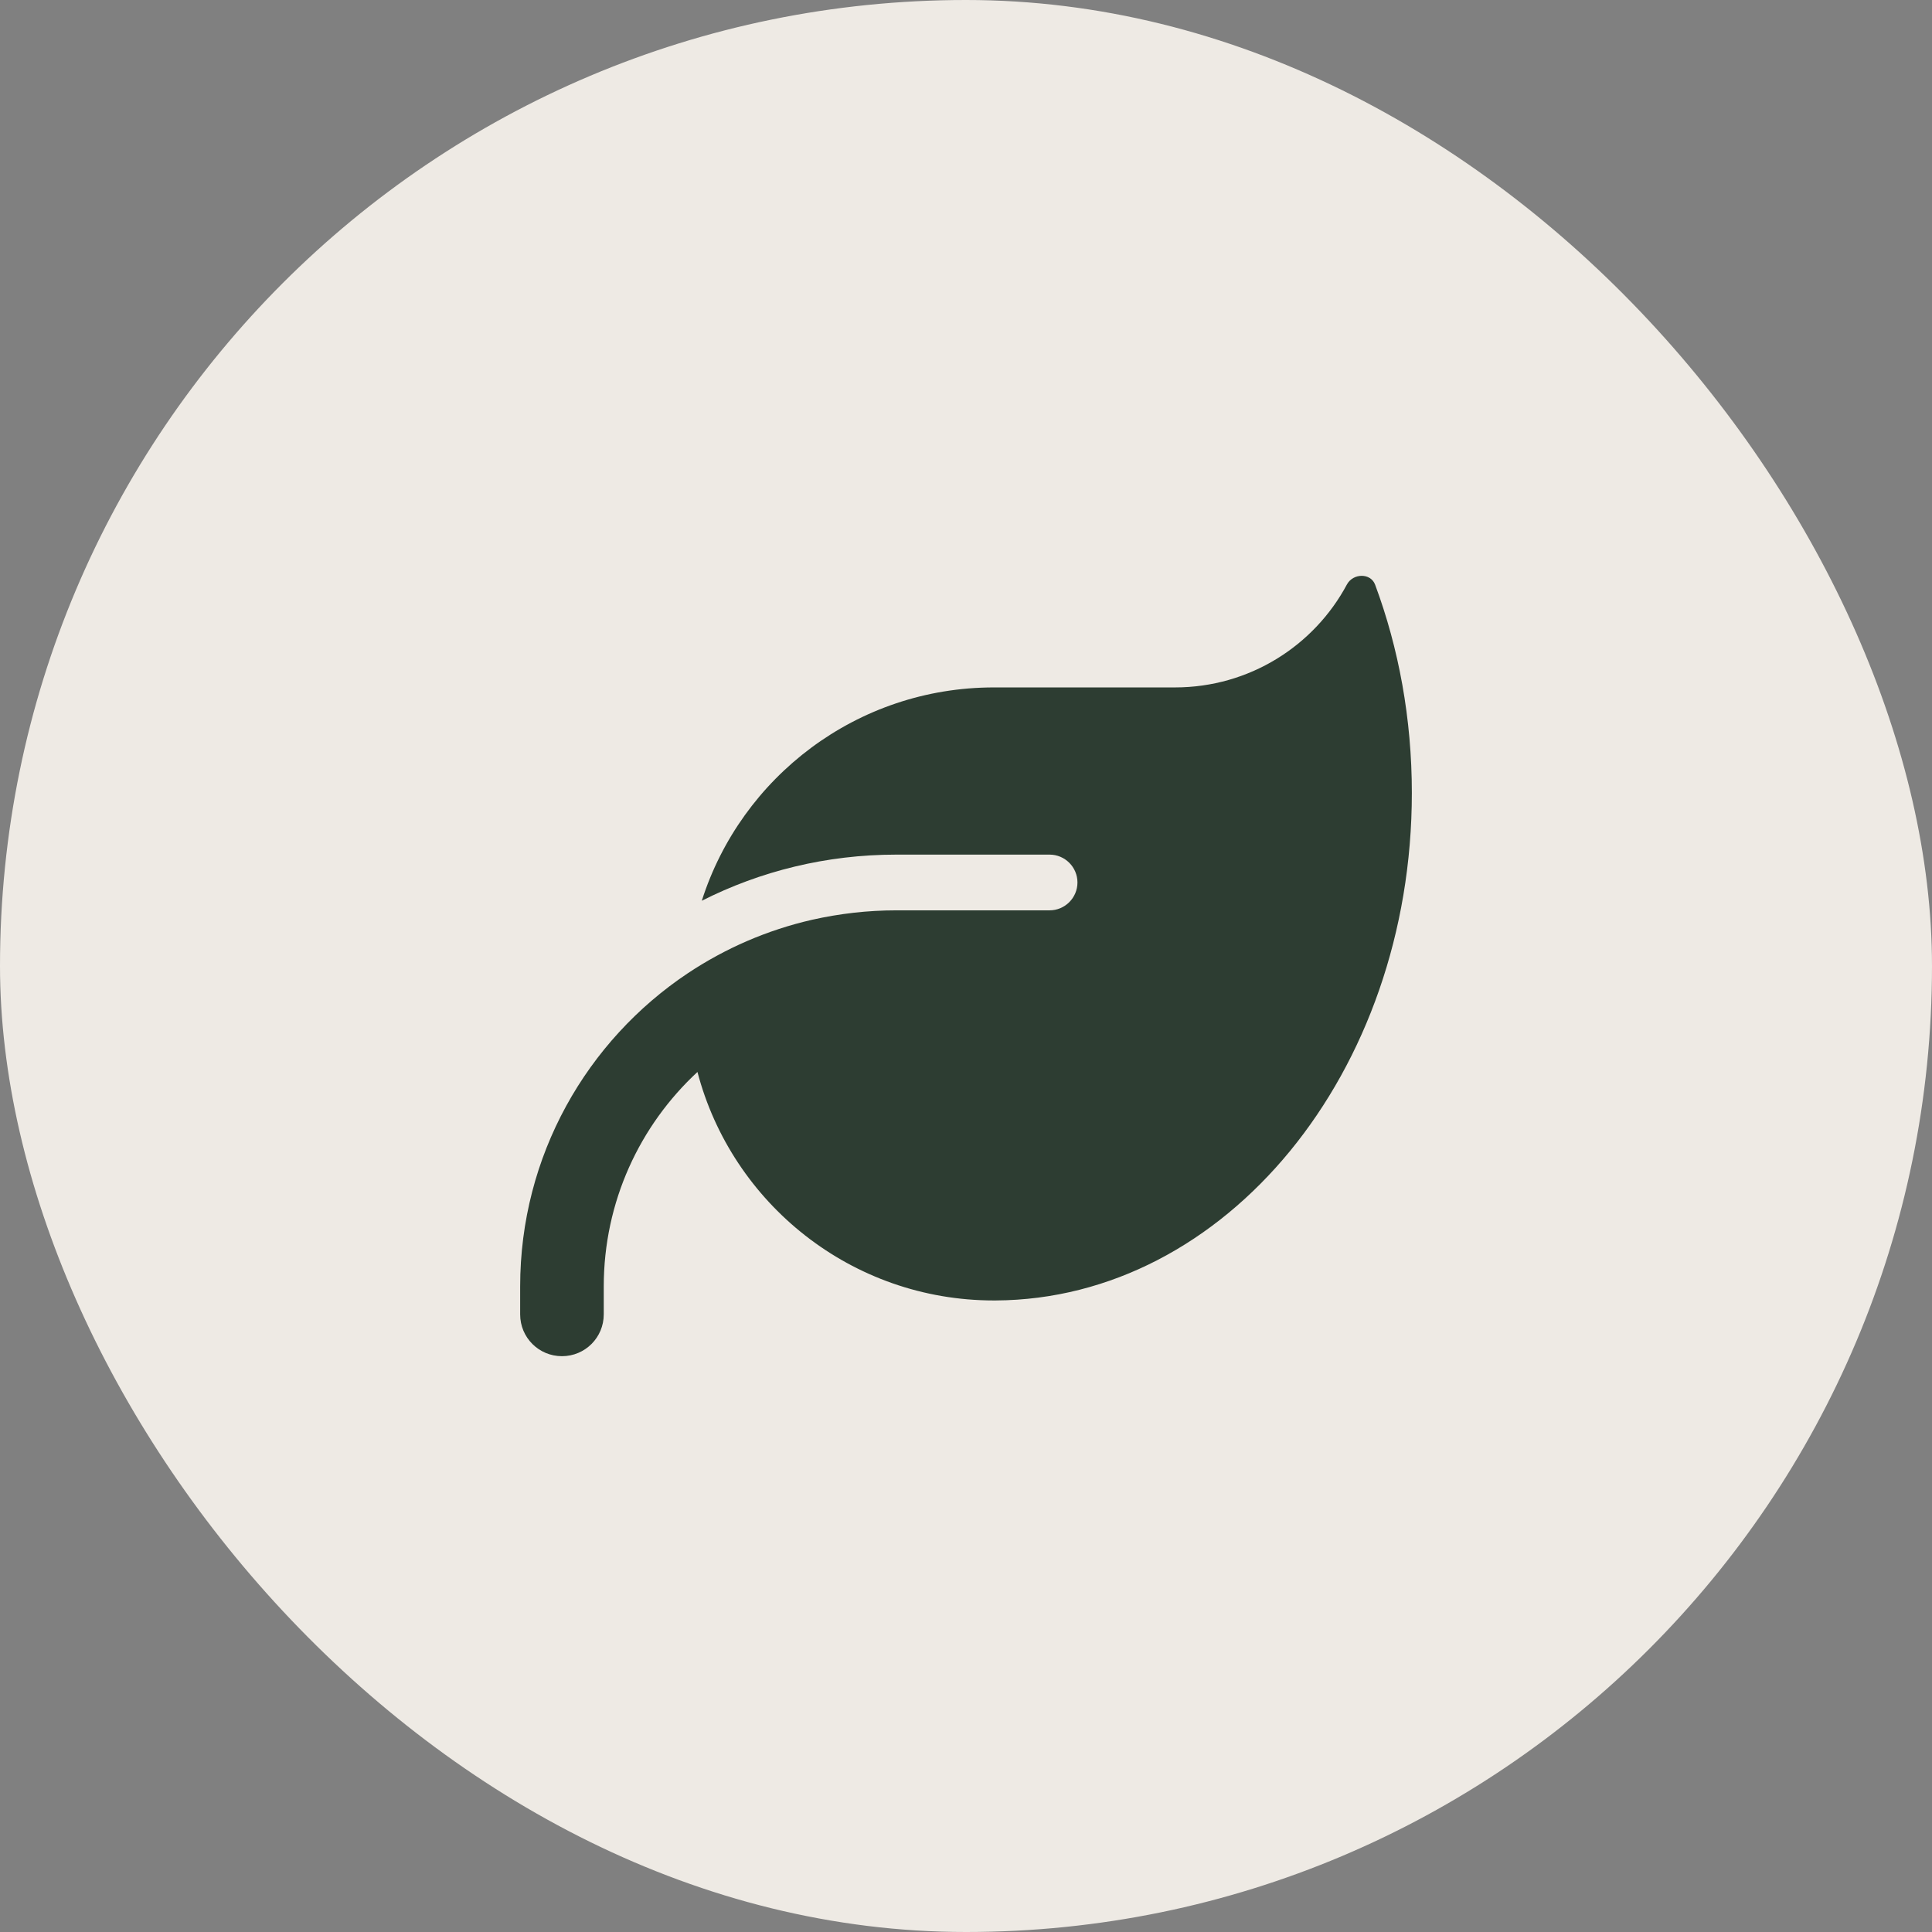
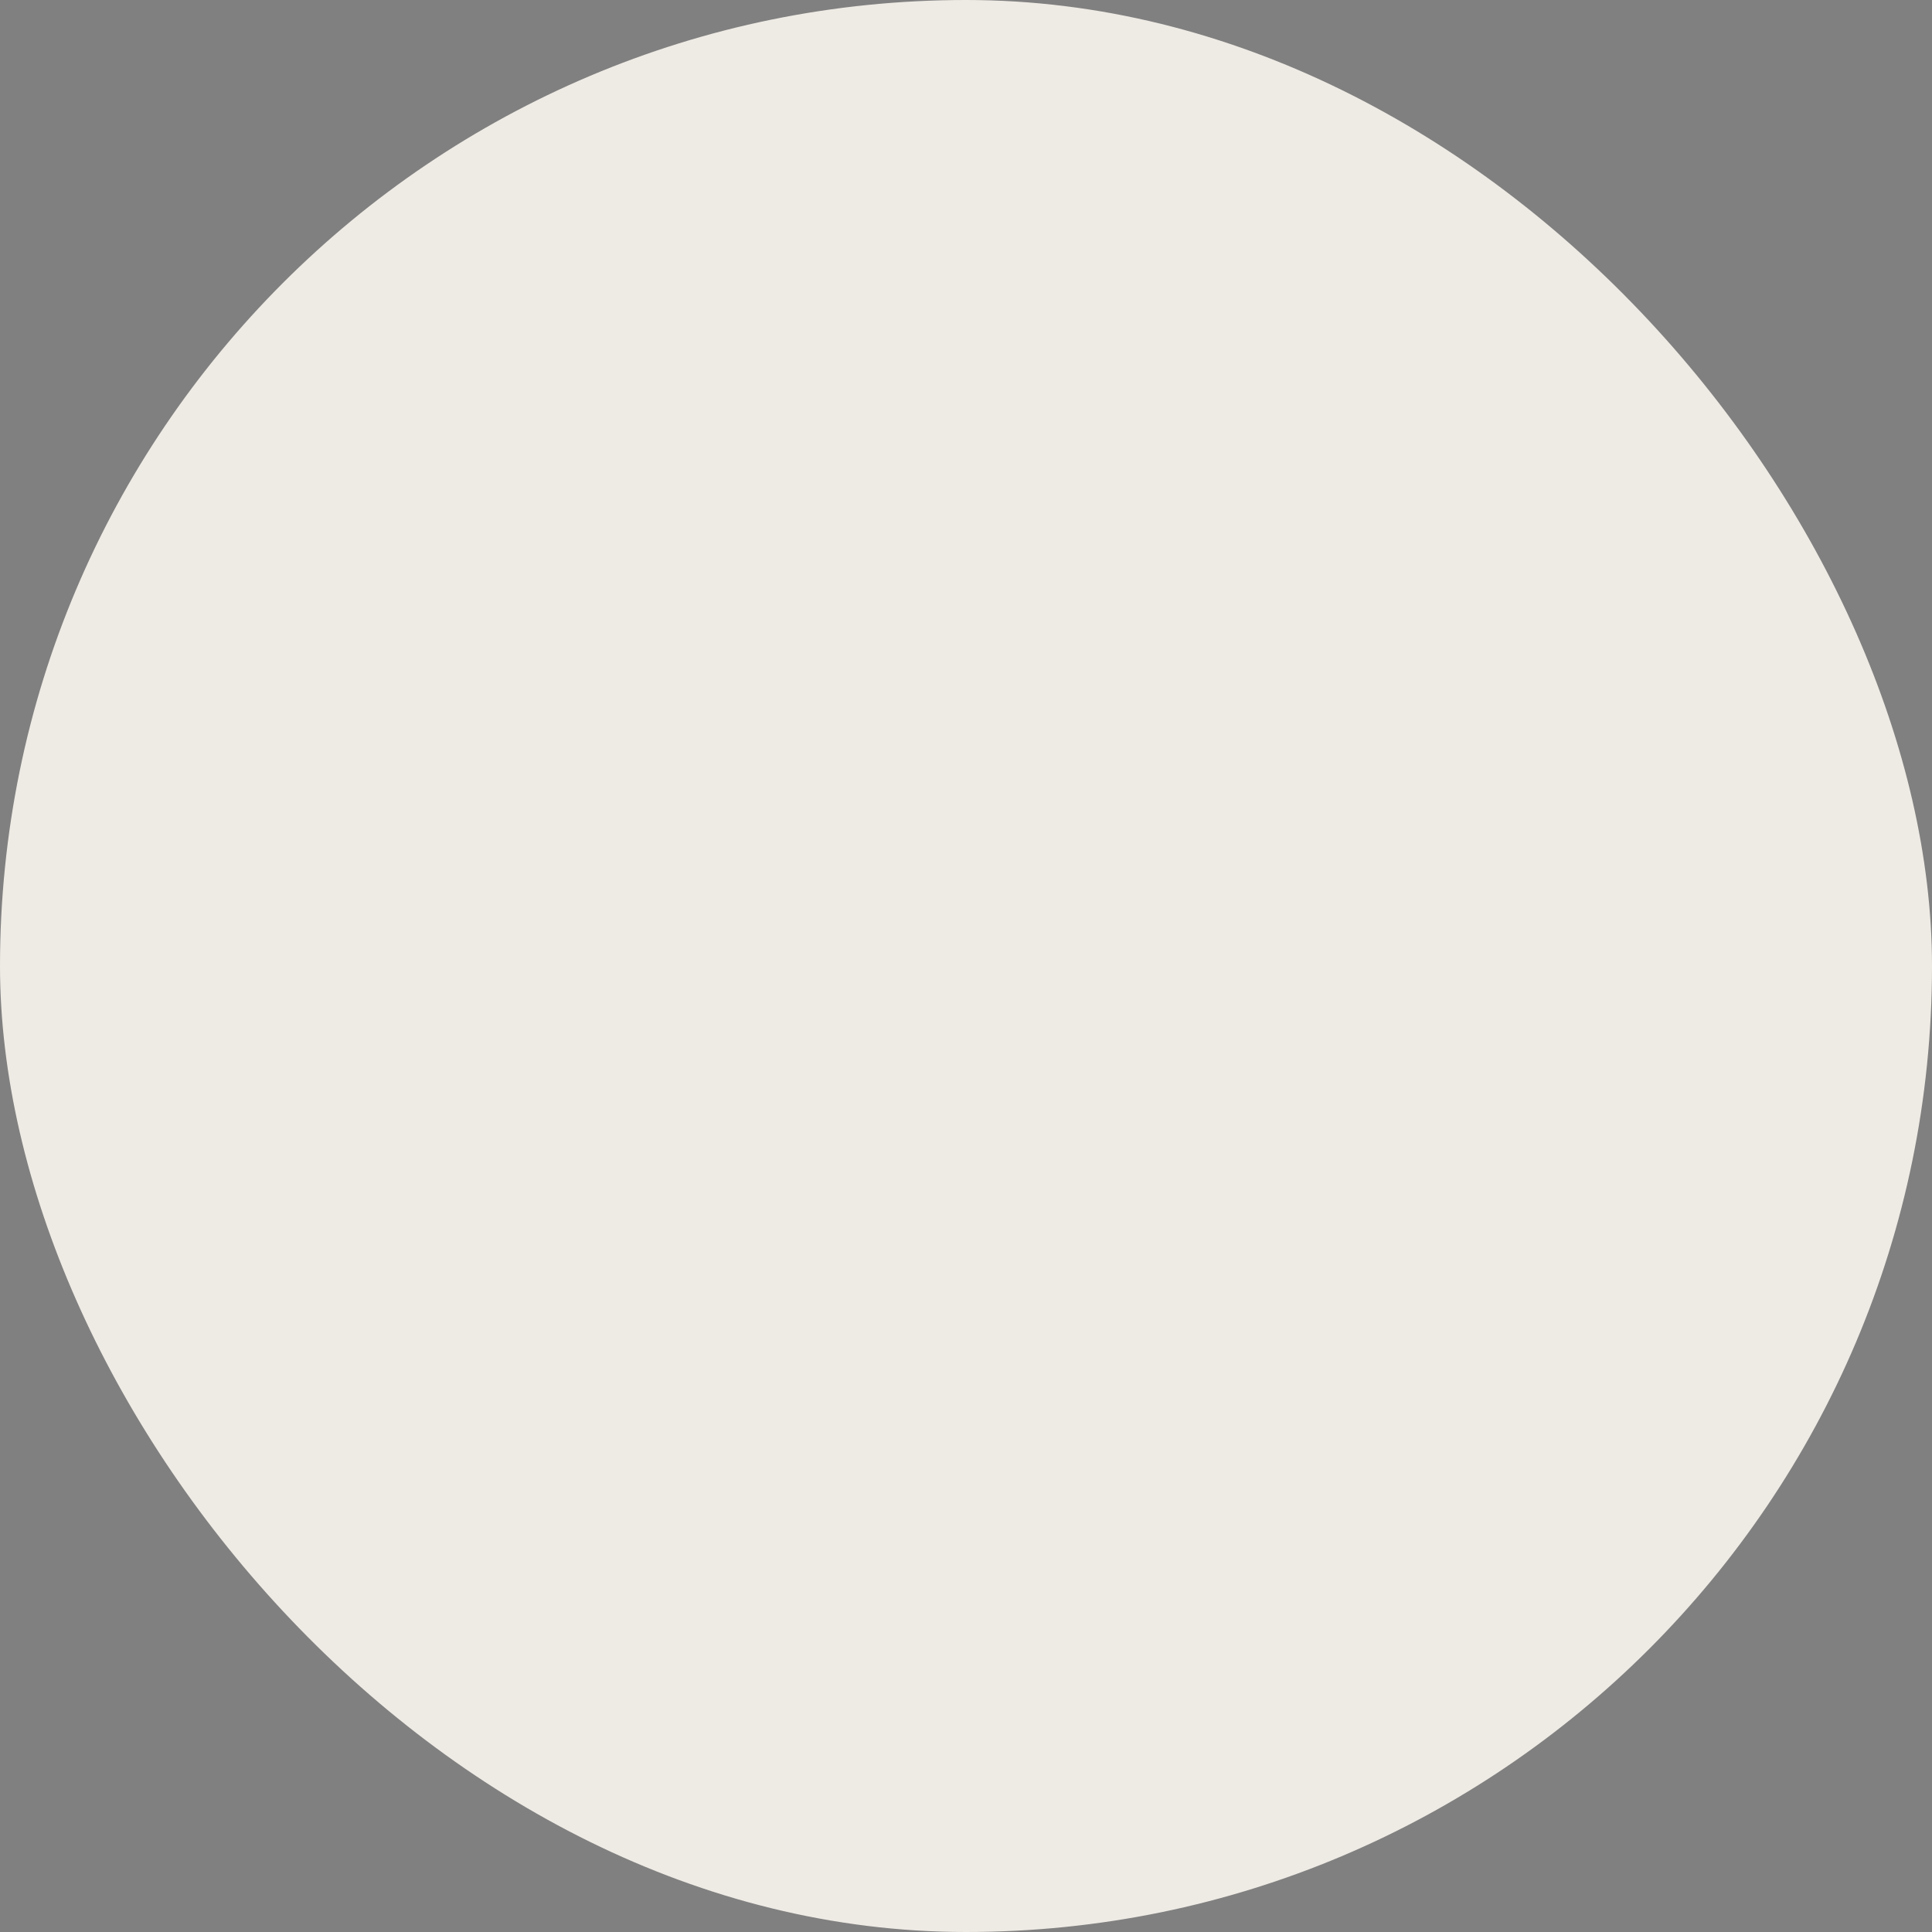
<svg xmlns="http://www.w3.org/2000/svg" width="52" height="52" viewBox="0 0 52 52" fill="none">
  <rect x="0" y="0" width="52" height="52" fill="#808080" stroke="none" />
  <rect width="52" height="52" rx="26" fill="#EEEAE4" />
-   <path d="M26.75 18.502C23.066 18.502 19.948 20.916 18.889 24.244C20.464 23.447 22.241 23.002 24.125 23.002H28.25C28.663 23.002 29 23.339 29 23.752C29 24.164 28.663 24.502 28.25 24.502H27.5H24.125C23.347 24.502 22.592 24.591 21.861 24.755C20.647 25.032 19.522 25.524 18.514 26.194C15.795 28.008 14 31.107 14 34.627V35.377C14 36 14.502 36.502 15.125 36.502C15.748 36.502 16.25 36 16.25 35.377V34.627C16.25 32.344 17.22 30.291 18.772 28.852C19.7 32.391 22.92 35.002 26.75 35.002H26.797C32.989 34.969 38 28.866 38 21.342C38 19.346 37.648 17.447 37.011 15.736C36.889 15.413 36.416 15.427 36.252 15.732C35.37 17.381 33.627 18.502 31.625 18.502H26.75Z" fill="#2D3D32" />
</svg>